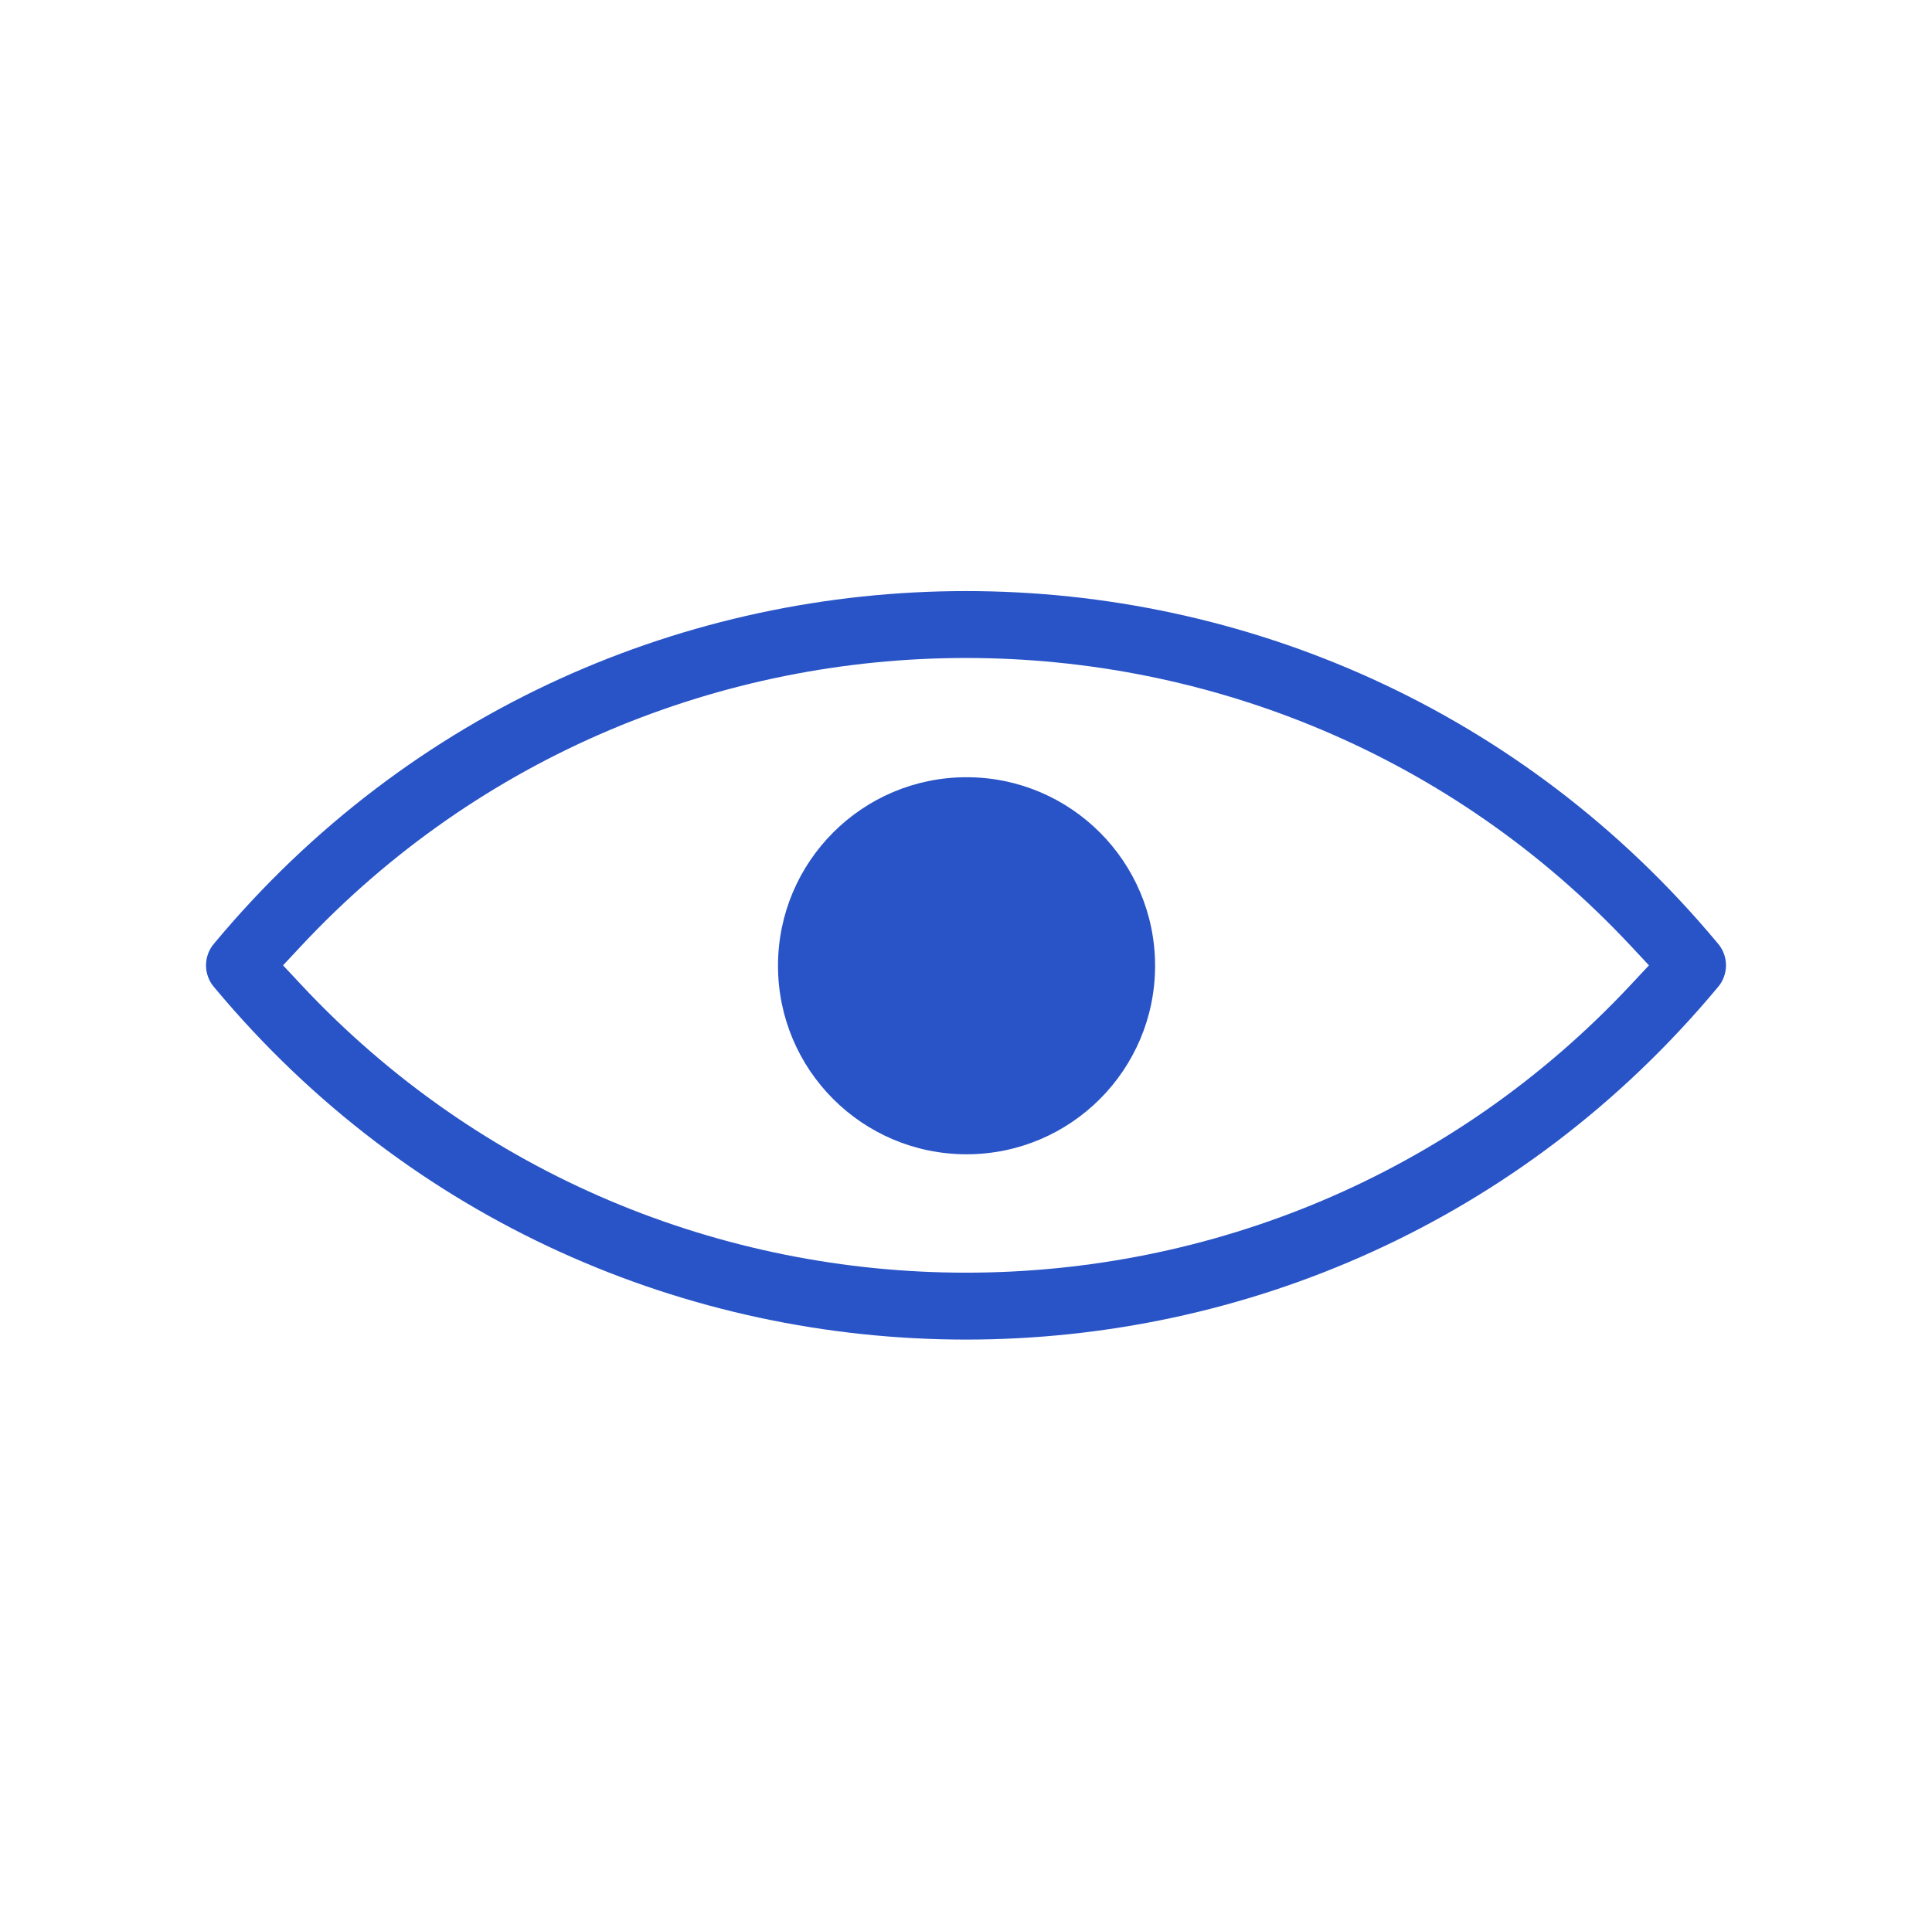
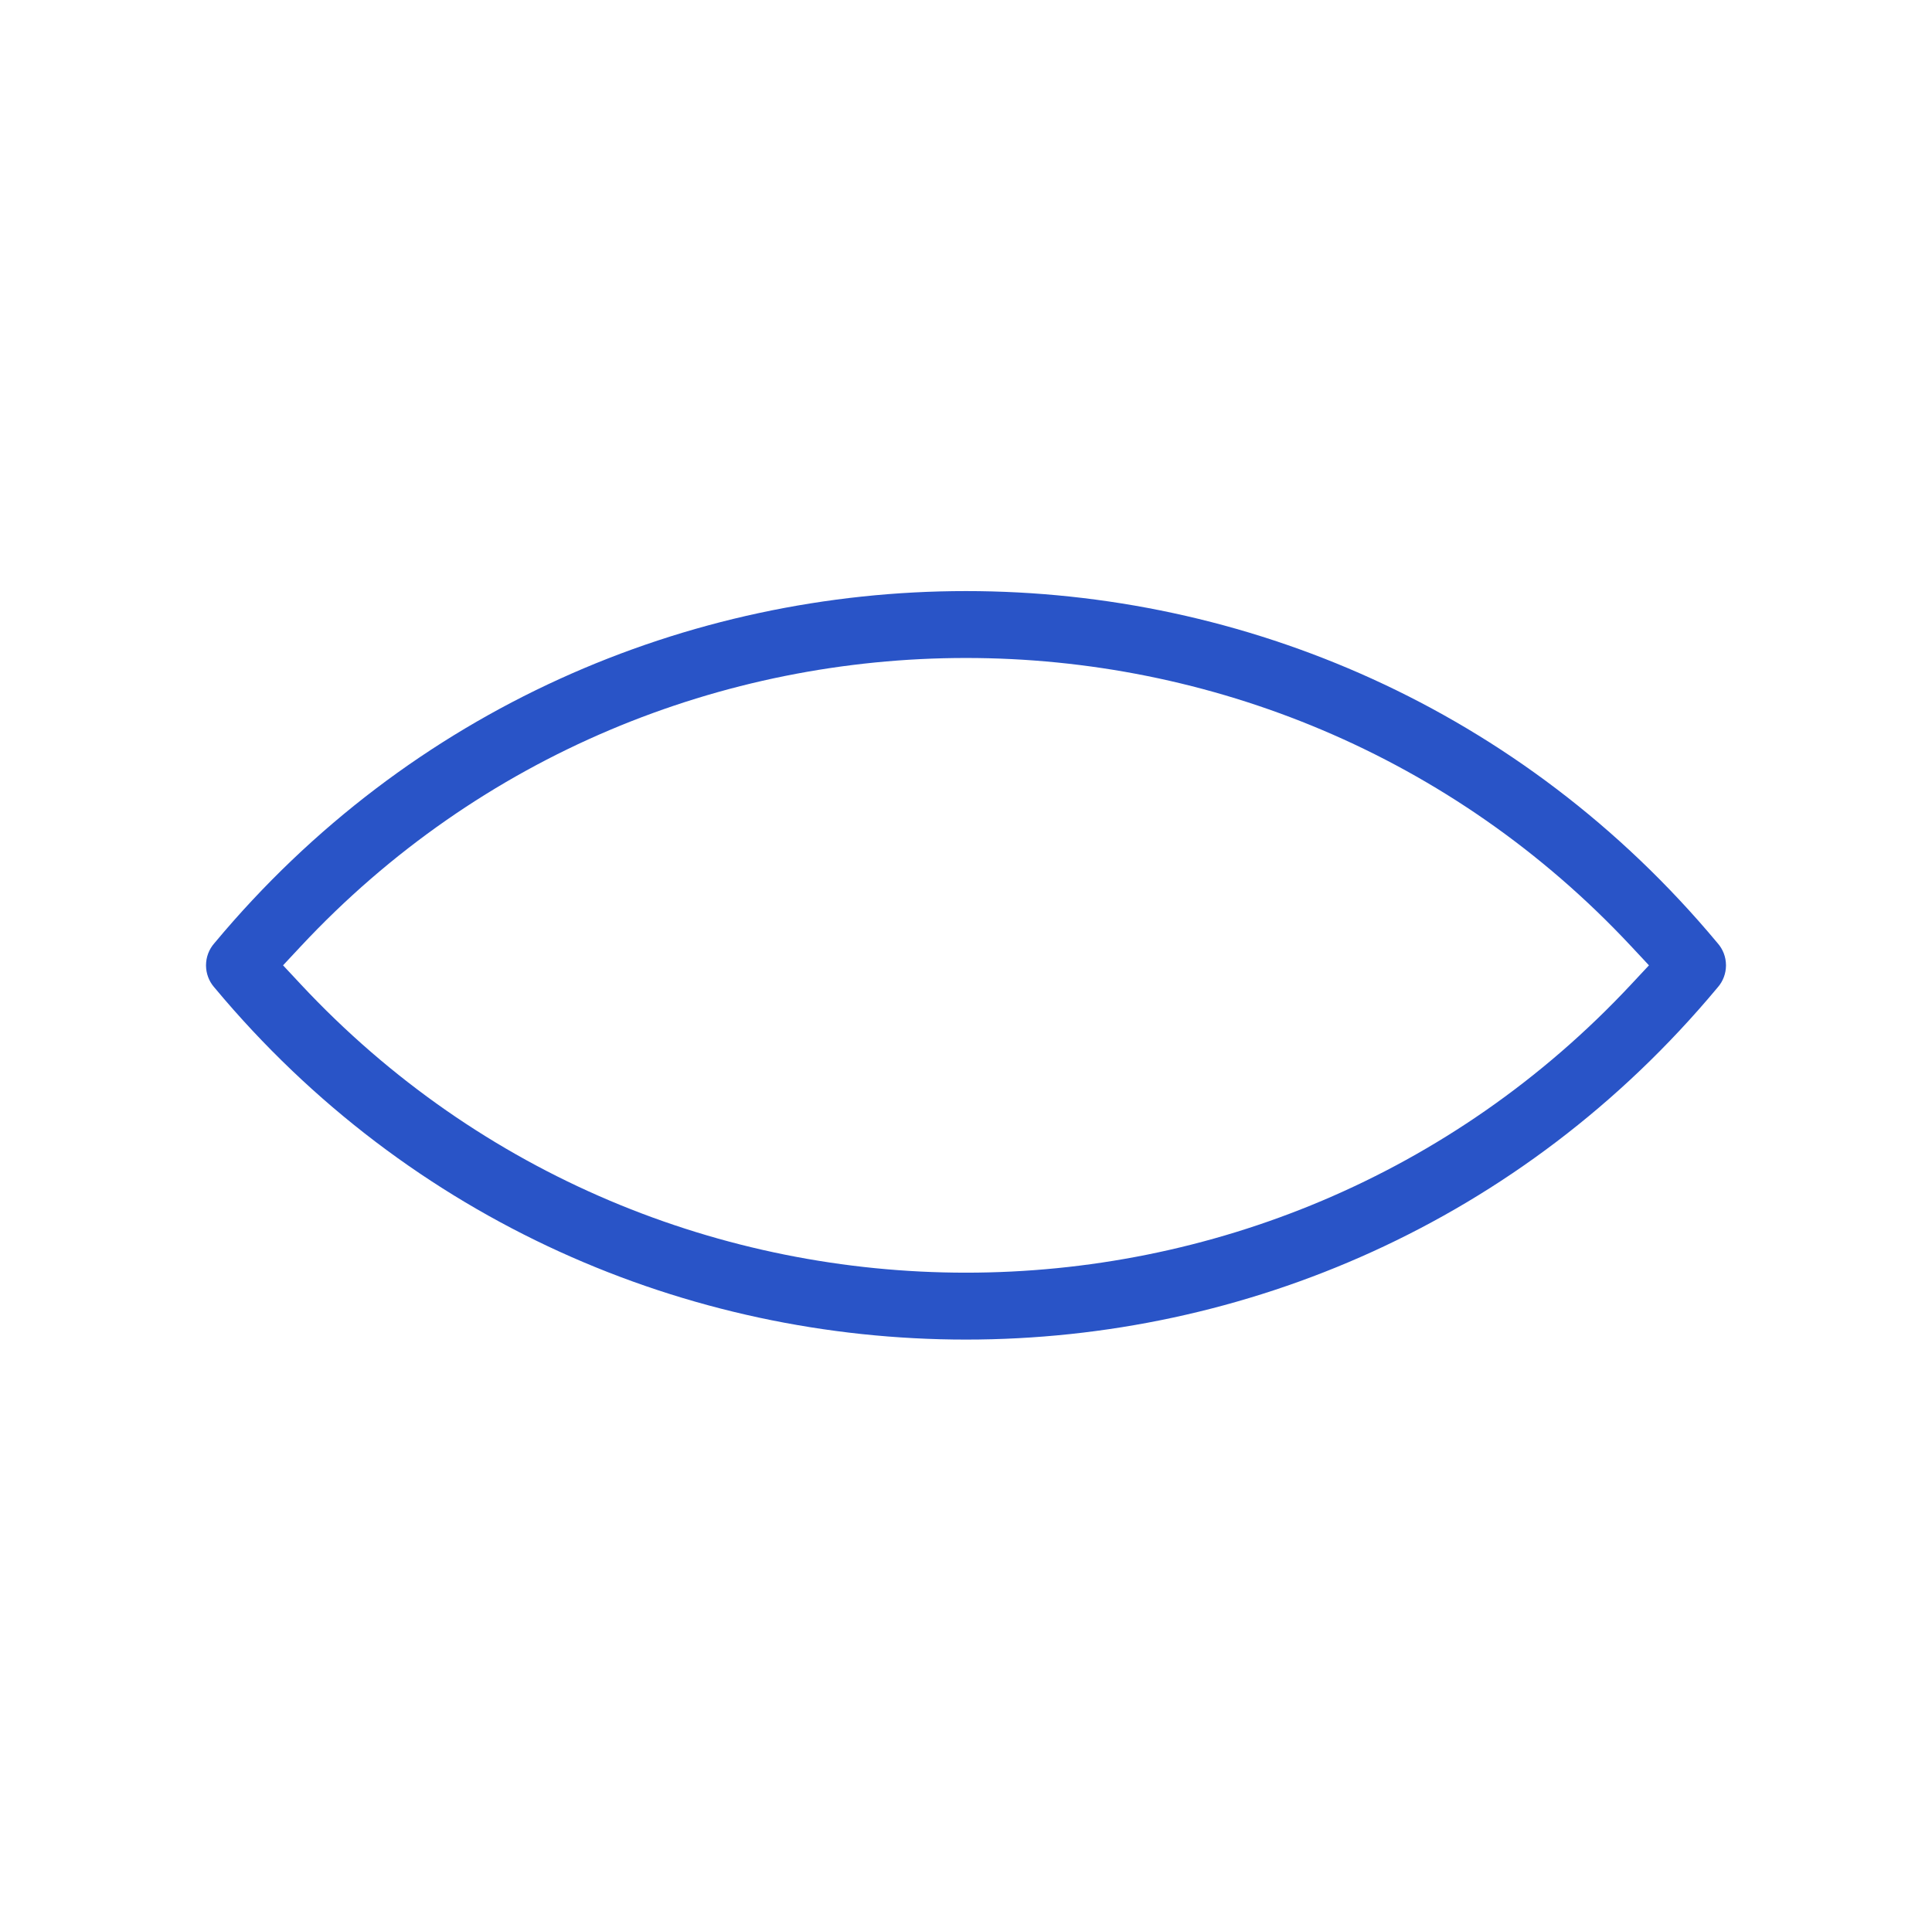
<svg xmlns="http://www.w3.org/2000/svg" width="1742" height="1741" viewBox="0 0 1742 1741" fill="none">
-   <path d="M871.486 700.875C965.375 700.875 1041.49 776.988 1041.49 870.877C1041.49 964.766 965.375 1040.88 871.486 1040.88C777.597 1040.88 701.485 964.766 701.484 870.877C701.484 776.988 777.597 700.875 871.486 700.875Z" fill="#2954C7" />
  <path fill-rule="evenodd" clip-rule="evenodd" d="M193.649 850.118C546.209 427.317 1195.78 427.315 1548.35 850.112L1548.56 850.366L1548.78 850.614C1551.16 853.329 1552.99 856.39 1554.24 859.648L1554.24 859.664L1554.25 859.679C1555.54 863.033 1556.2 866.58 1556.24 870.146V870.167L1556.24 870.343V870.655C1556.24 870.693 1556.24 870.745 1556.24 870.83V870.84L1556.24 870.85C1556.2 874.307 1555.58 877.745 1554.36 881.01L1554.36 881.024L1554.35 881.038C1553.11 884.406 1551.25 887.572 1548.79 890.372L1548.57 890.615L1548.36 890.864C1195.8 1313.69 546.196 1313.69 193.634 890.861L193.427 890.612L193.213 890.37L192.758 889.839C190.515 887.163 188.805 884.173 187.635 881.004L187.63 880.989L187.624 880.975C186.413 877.706 185.792 874.262 185.76 870.803V870.783L185.758 870.631V870.442C185.758 870.398 185.759 870.332 185.76 870.255C185.76 870.234 185.76 870.214 185.76 870.194C185.792 866.728 186.415 863.279 187.629 860.007L187.635 859.993L187.64 859.978C187.63 860.004 187.628 860.011 187.643 859.972C187.65 859.951 187.658 859.931 187.672 859.894C187.682 859.869 187.695 859.835 187.709 859.798C187.729 859.746 187.745 859.7 187.757 859.669C187.759 859.664 187.761 859.658 187.763 859.653C187.767 859.642 187.771 859.631 187.774 859.623C189.022 856.377 190.84 853.325 193.222 850.617L193.439 850.37L193.649 850.118ZM1470.86 853.439C1147.12 506.645 594.879 506.644 271.141 853.439L255.215 870.499L271.141 887.559C594.879 1234.35 1147.12 1234.35 1470.86 887.559L1486.79 870.499L1470.86 853.439Z" fill="#2954C7" />
</svg>